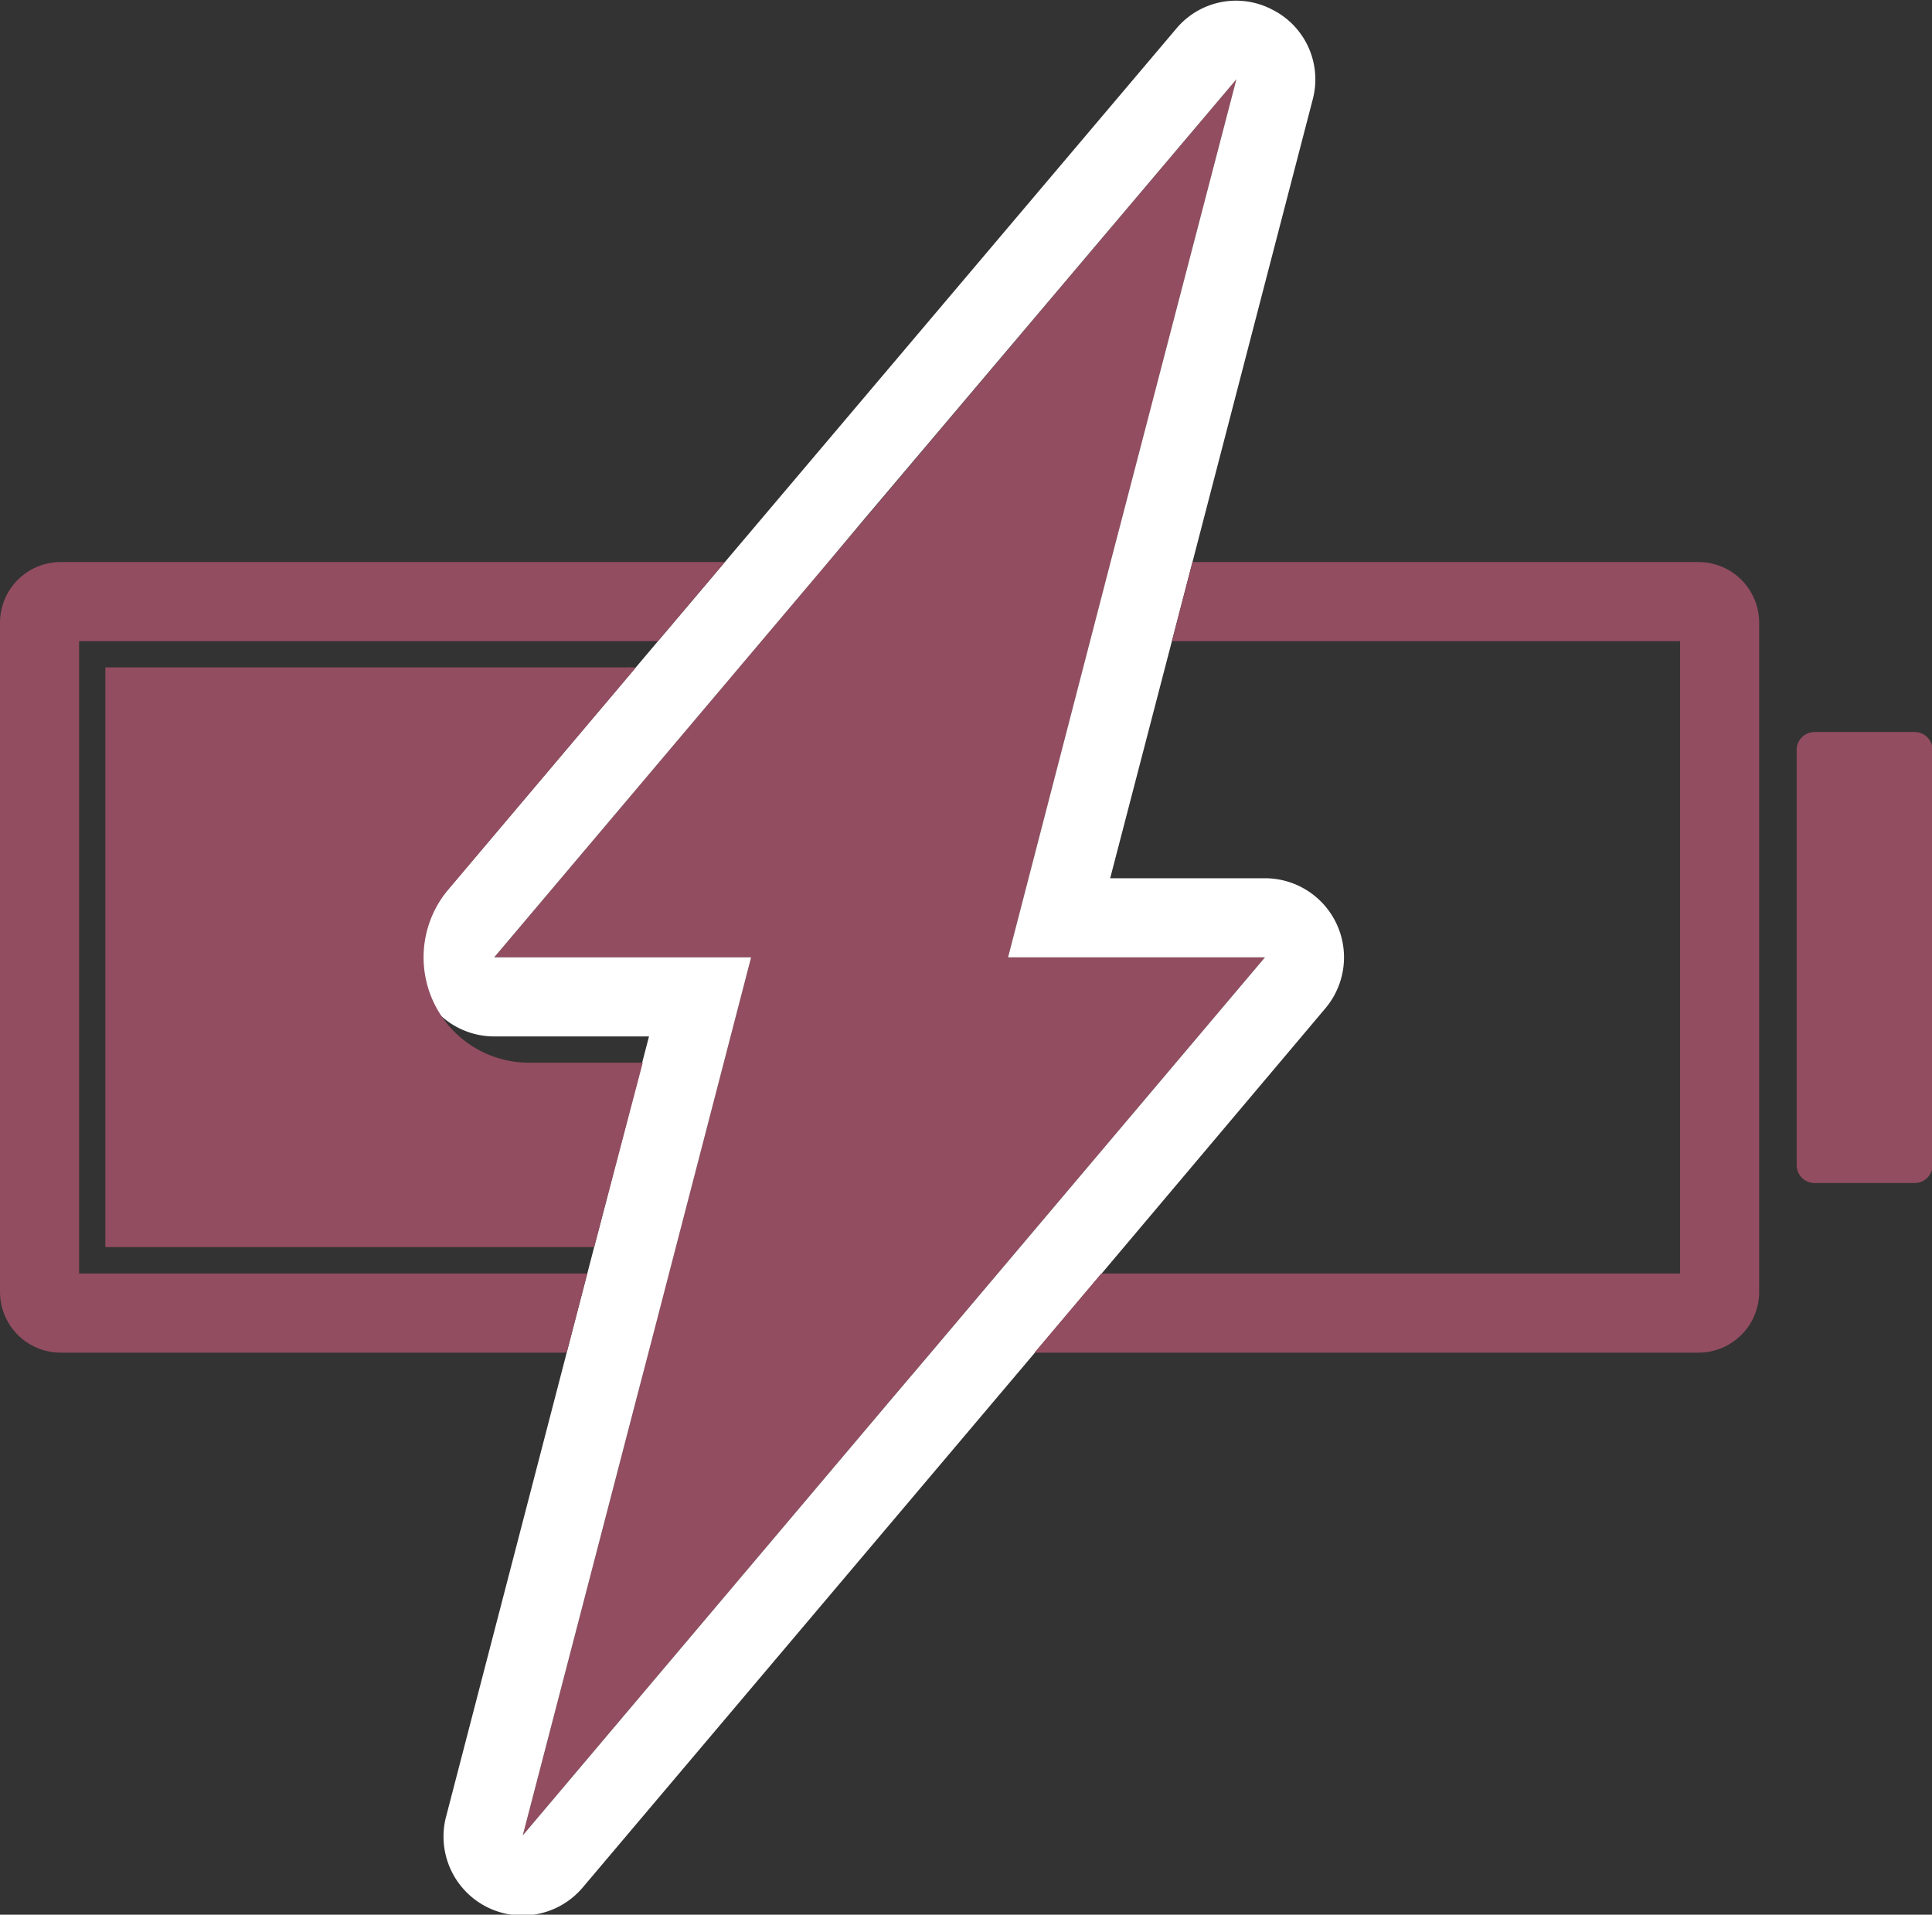
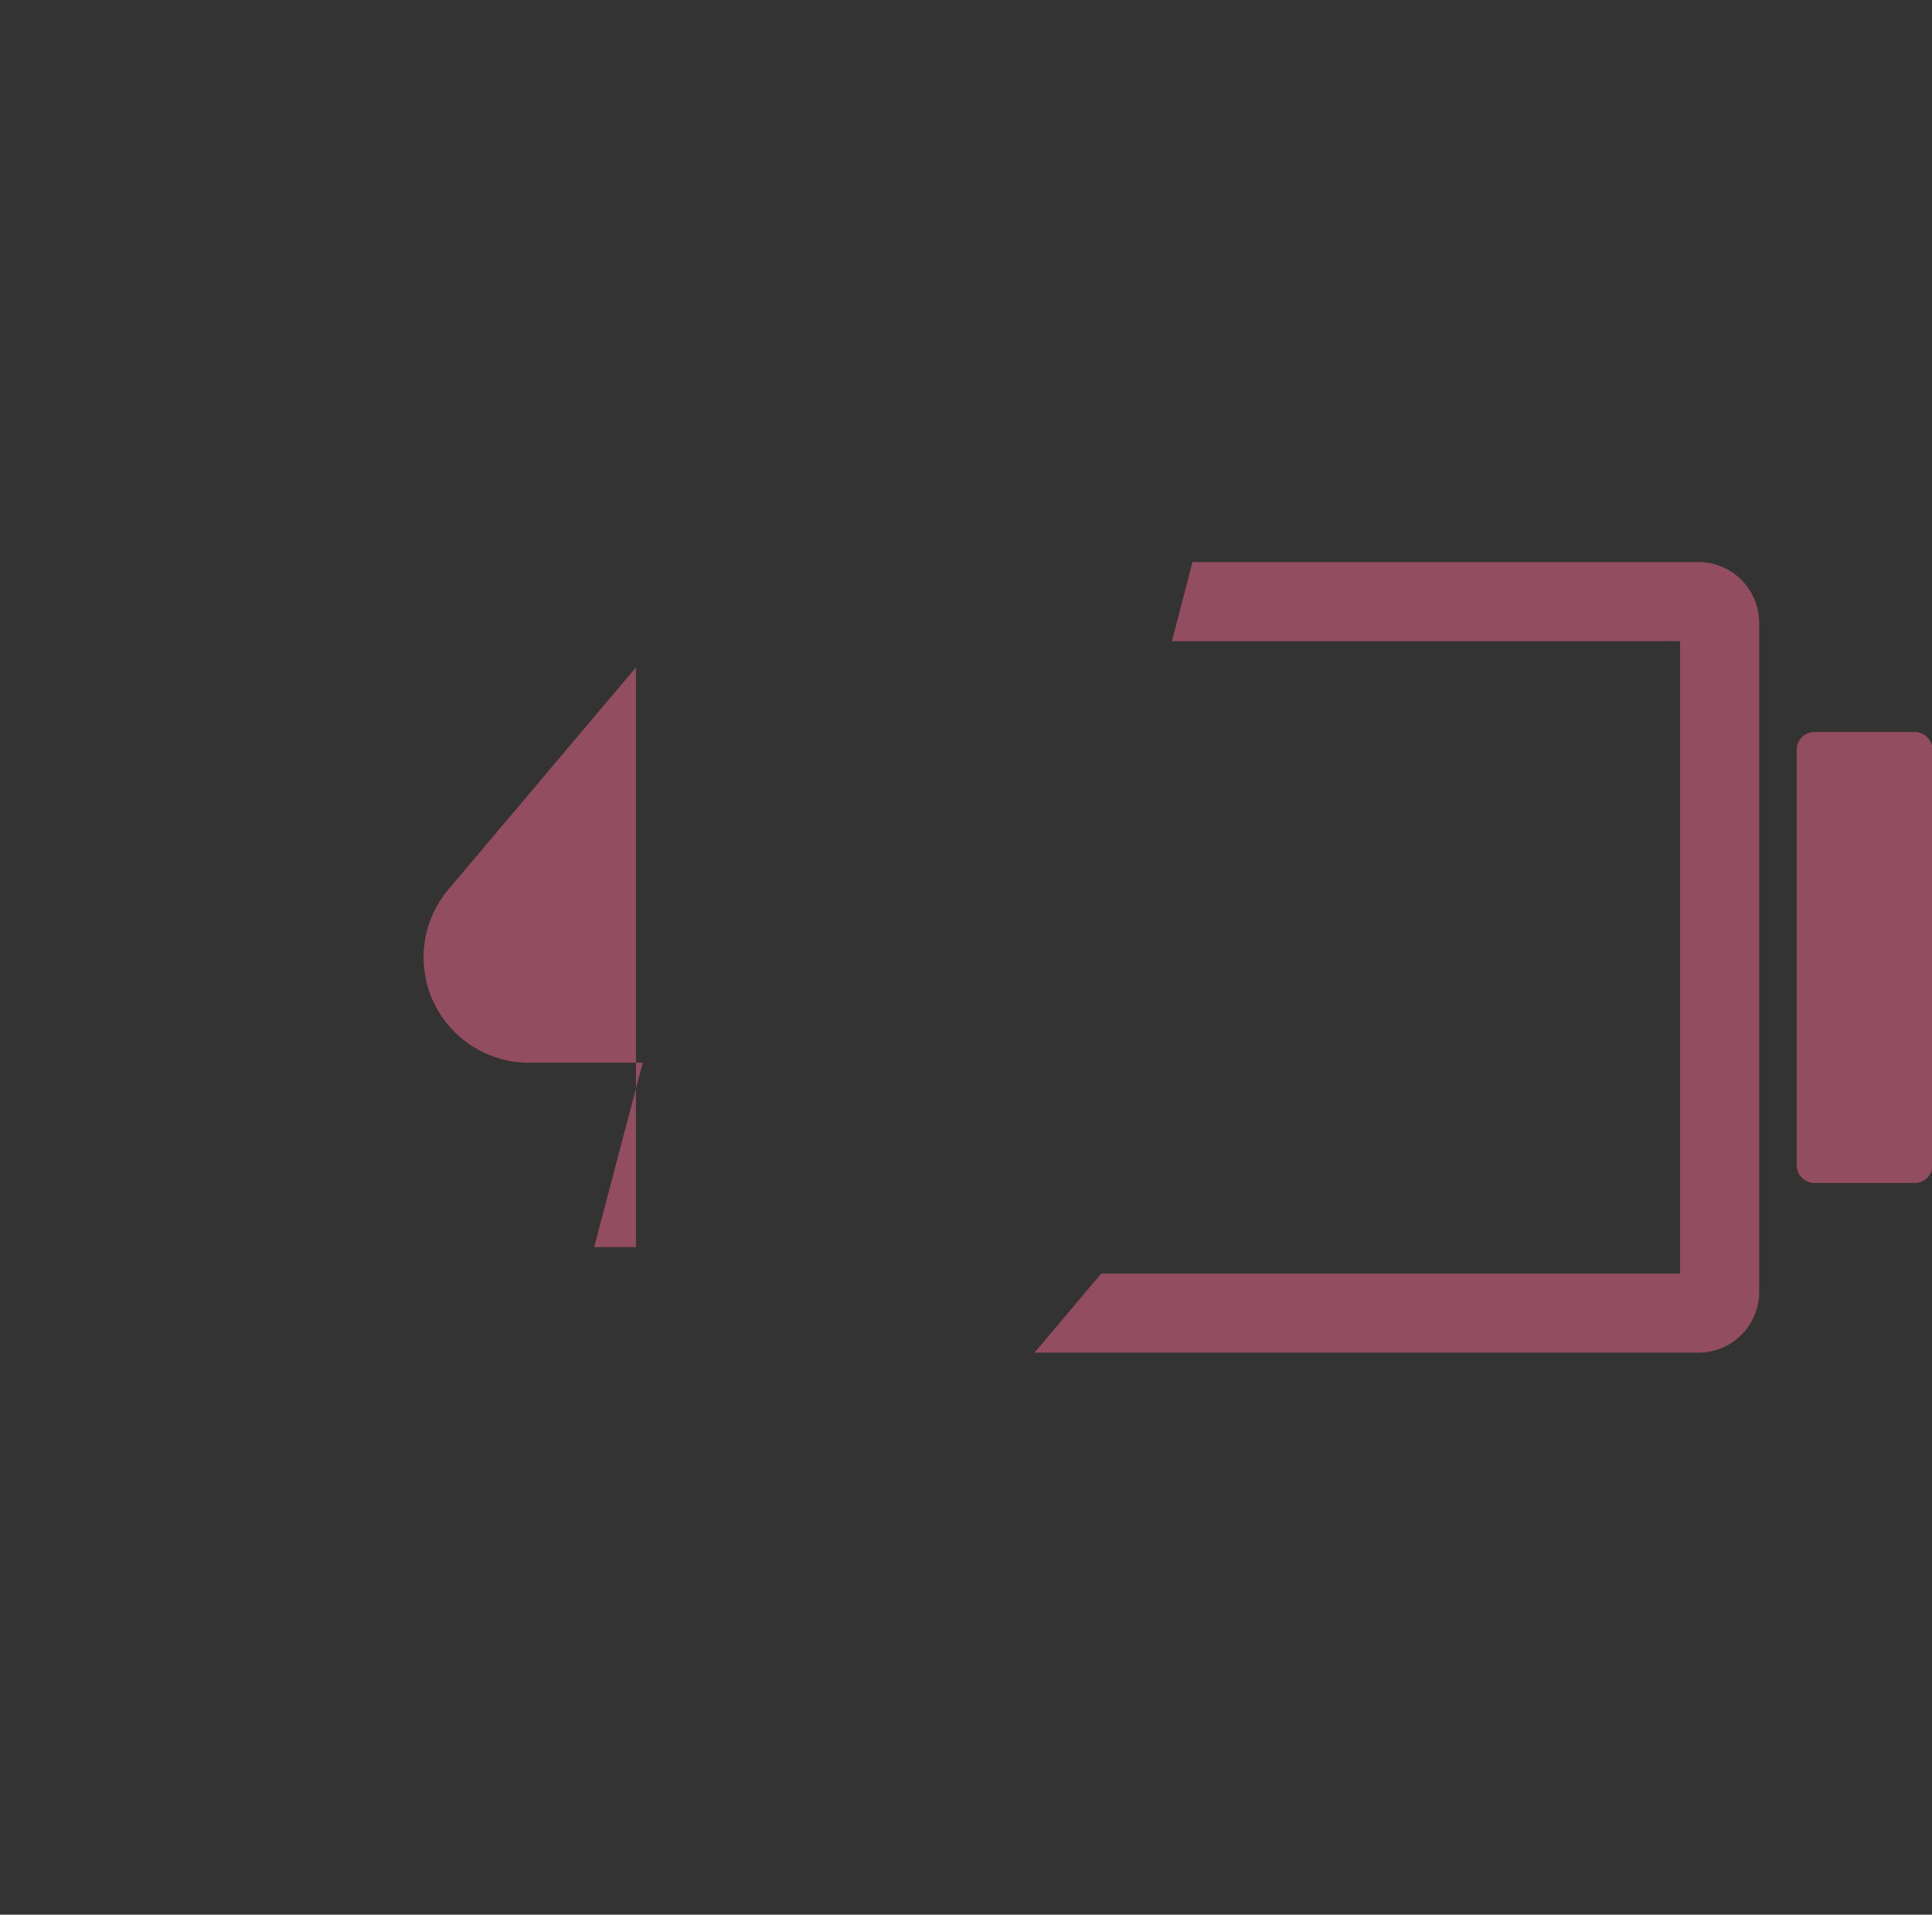
<svg xmlns="http://www.w3.org/2000/svg" viewBox="0 0 108.21 107.24">
  <rect x="0" y="0" width="108.21" height="107.24" fill="#333333" stroke="none" />
  <defs>
    <style>.cls-1{fill:#924d60;}.cls-1,.cls-2{fill-rule:evenodd;}.cls-2{fill:#fff;}</style>
  </defs>
  <g id="レイヤー_2" data-name="レイヤー 2">
    <g id="デザイン">
      <path class="cls-1" d="M101.63,41h5.61a1,1,0,0,1,1,1V65.26a1,1,0,0,1-1,1h-5.61a1,1,0,0,1-1-1V42a1,1,0,0,1,1-1Z" />
-       <polygon class="cls-1" points="62.85 29.03 69.25 4.44 48.47 29.03 46.39 31.48 27.68 53.62 42.07 53.62 36.31 75.76 35.68 78.21 29.28 102.8 50.06 78.21 52.14 75.76 70.85 53.62 56.46 53.62 62.21 31.48 62.85 29.03 62.85 29.03" />
-       <path class="cls-2" d="M48.47,29,69.25,4.44,62.85,29l-.64,2.45L56.46,53.62H70.85L52.14,75.76l-2.08,2.45L29.28,102.8l6.4-24.59.64-2.45,5.75-22.14H27.68L46.39,31.48,48.47,29ZM62.18,49.19l4.61-17.71L73.53,5.55a4.37,4.37,0,0,0-2.25-5,4.36,4.36,0,0,0-5.41,1.07L40.6,31.48,24.3,50.76a4.43,4.43,0,0,0,3.38,7.29h8.67L31.74,75.76,25,101.69a4.42,4.42,0,0,0,7.66,4l25.28-29.9L74.23,56.48a4.43,4.43,0,0,0-3.38-7.29Z" />
-       <path class="cls-1" d="M0,34.87v37.5a3.4,3.4,0,0,0,3.38,3.39H31.74l1.15-4.43H4.43V35.91H36.85l3.75-4.43H3.38A3.4,3.4,0,0,0,0,34.87Z" />
      <path class="cls-1" d="M66.79,31.48l-1.15,4.43H94.1V71.33H61.68l-3.74,4.43H95.15a3.4,3.4,0,0,0,3.38-3.39V34.87a3.4,3.4,0,0,0-3.38-3.39Z" />
-       <path class="cls-1" d="M35.62,37.38H5.9V69.85H33.28L36,59.52H29.63a5.9,5.9,0,0,1-4.51-9.71l10.5-12.43Z" />
+       <path class="cls-1" d="M35.62,37.38V69.85H33.28L36,59.52H29.63a5.9,5.9,0,0,1-4.51-9.71l10.5-12.43Z" />
    </g>
  </g>
</svg>